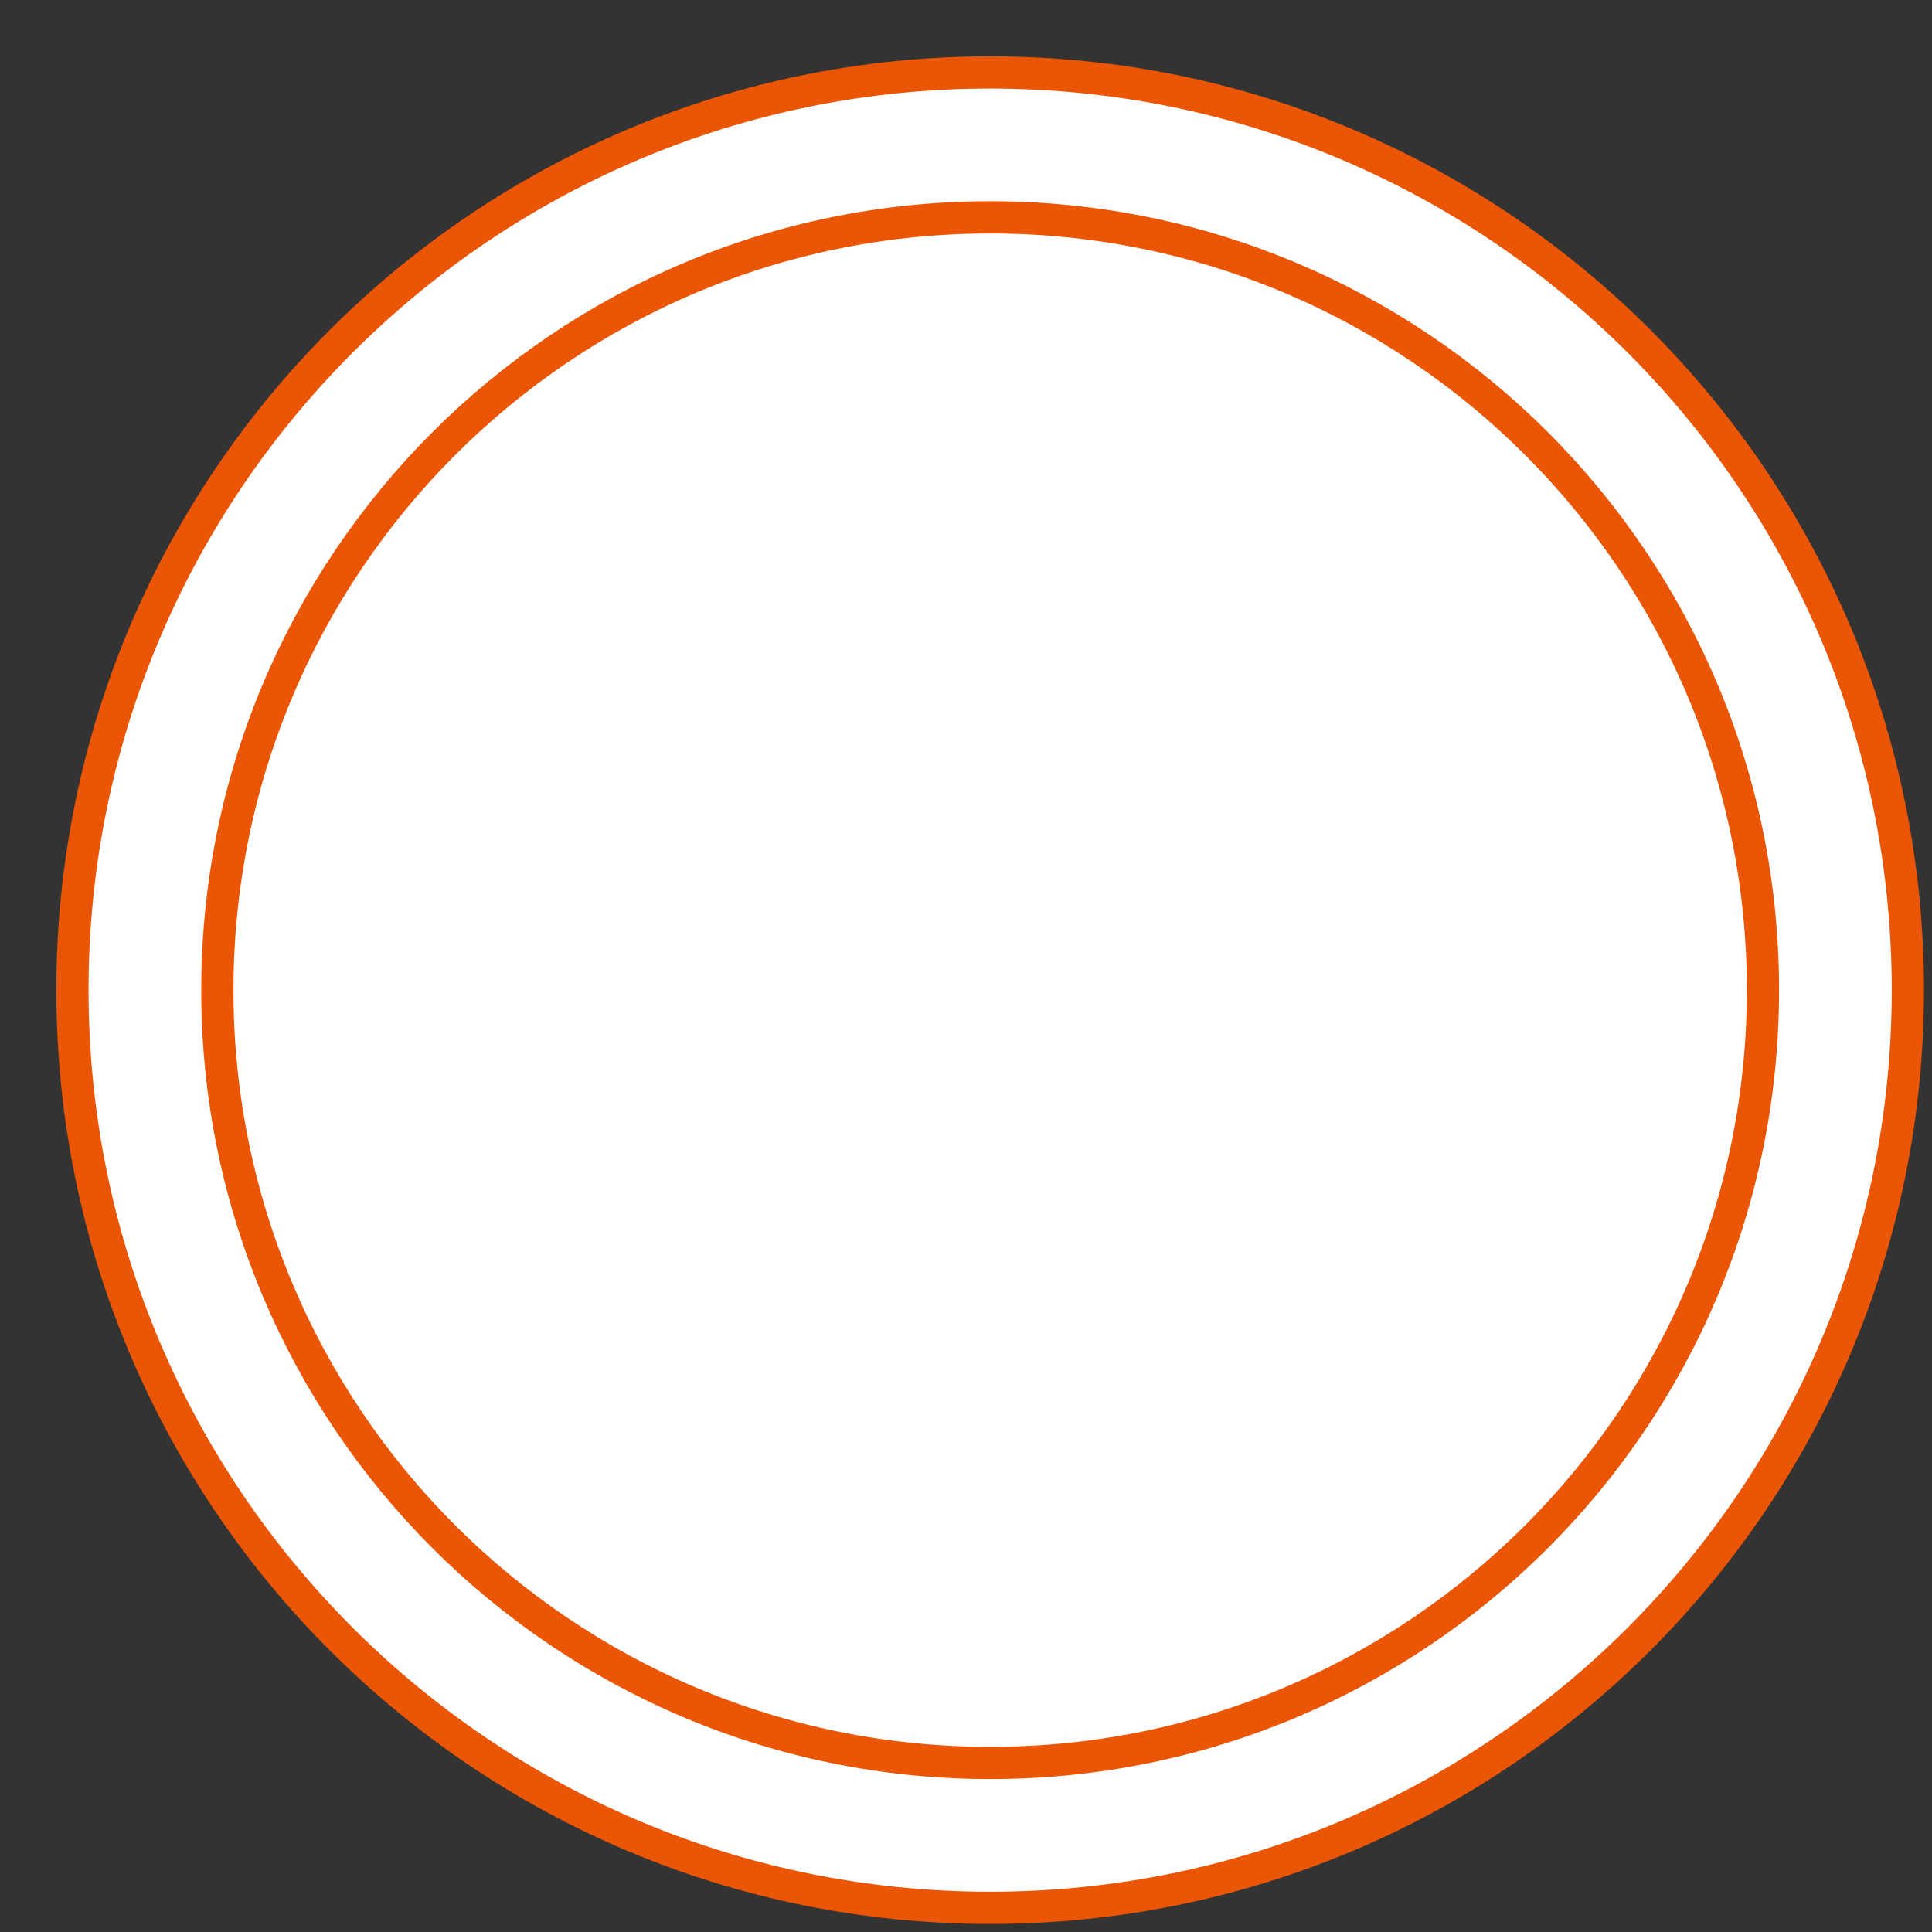
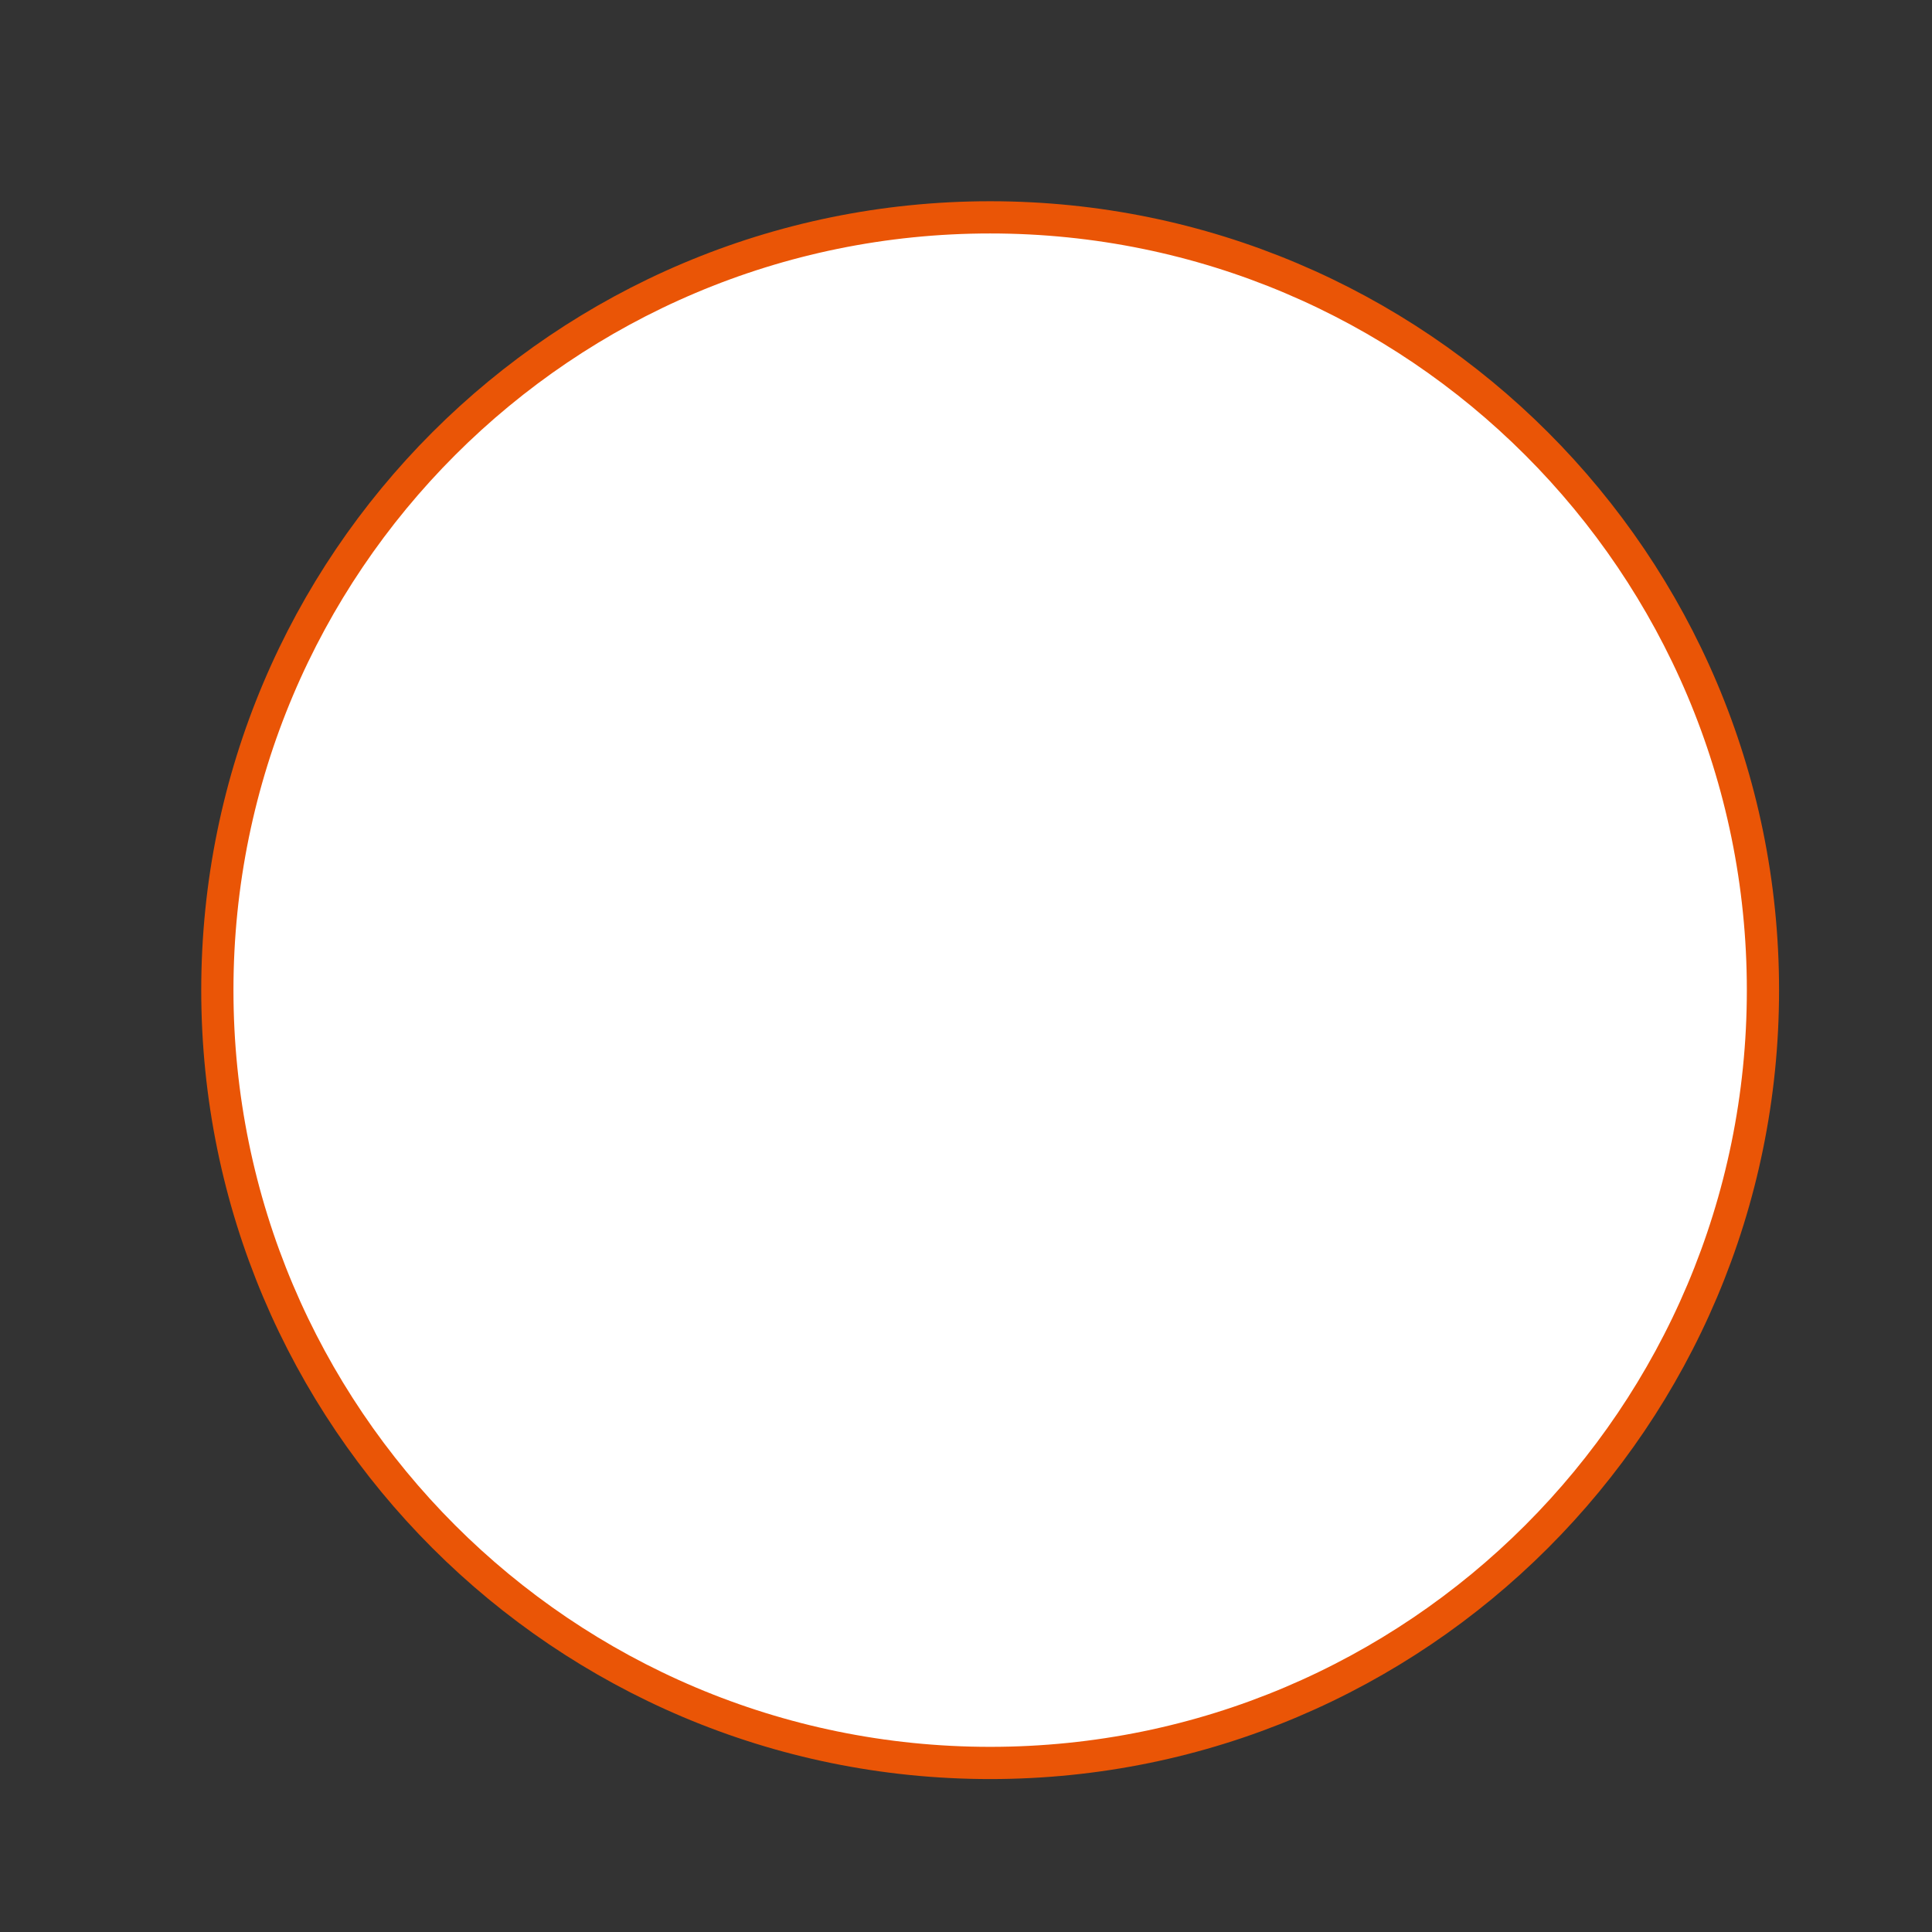
<svg xmlns="http://www.w3.org/2000/svg" width="40" height="40" overflow="hidden">
  <rect width="100%" height="100%" fill="#333333" stroke="none" />
  <g transform="translate(-348 -436)">
-     <path d="M349.5 456.5C349.5 446.007 358.007 437.5 368.5 437.5 378.993 437.5 387.5 446.007 387.5 456.5 387.5 466.993 378.993 475.5 368.5 475.5 358.007 475.5 349.5 466.993 349.5 456.5Z" stroke="#EA5506" stroke-width="0.667" stroke-miterlimit="8" fill="#FFFFFF" fill-rule="evenodd" />
    <path d="M352.5 456.5C352.5 447.664 359.664 440.5 368.5 440.5 377.337 440.5 384.5 447.664 384.5 456.5 384.5 465.337 377.337 472.5 368.5 472.5 359.664 472.5 352.5 465.337 352.5 456.5Z" stroke="#EA5506" stroke-width="0.667" stroke-miterlimit="8" fill="#FFFFFF" fill-rule="evenodd" />
  </g>
</svg>